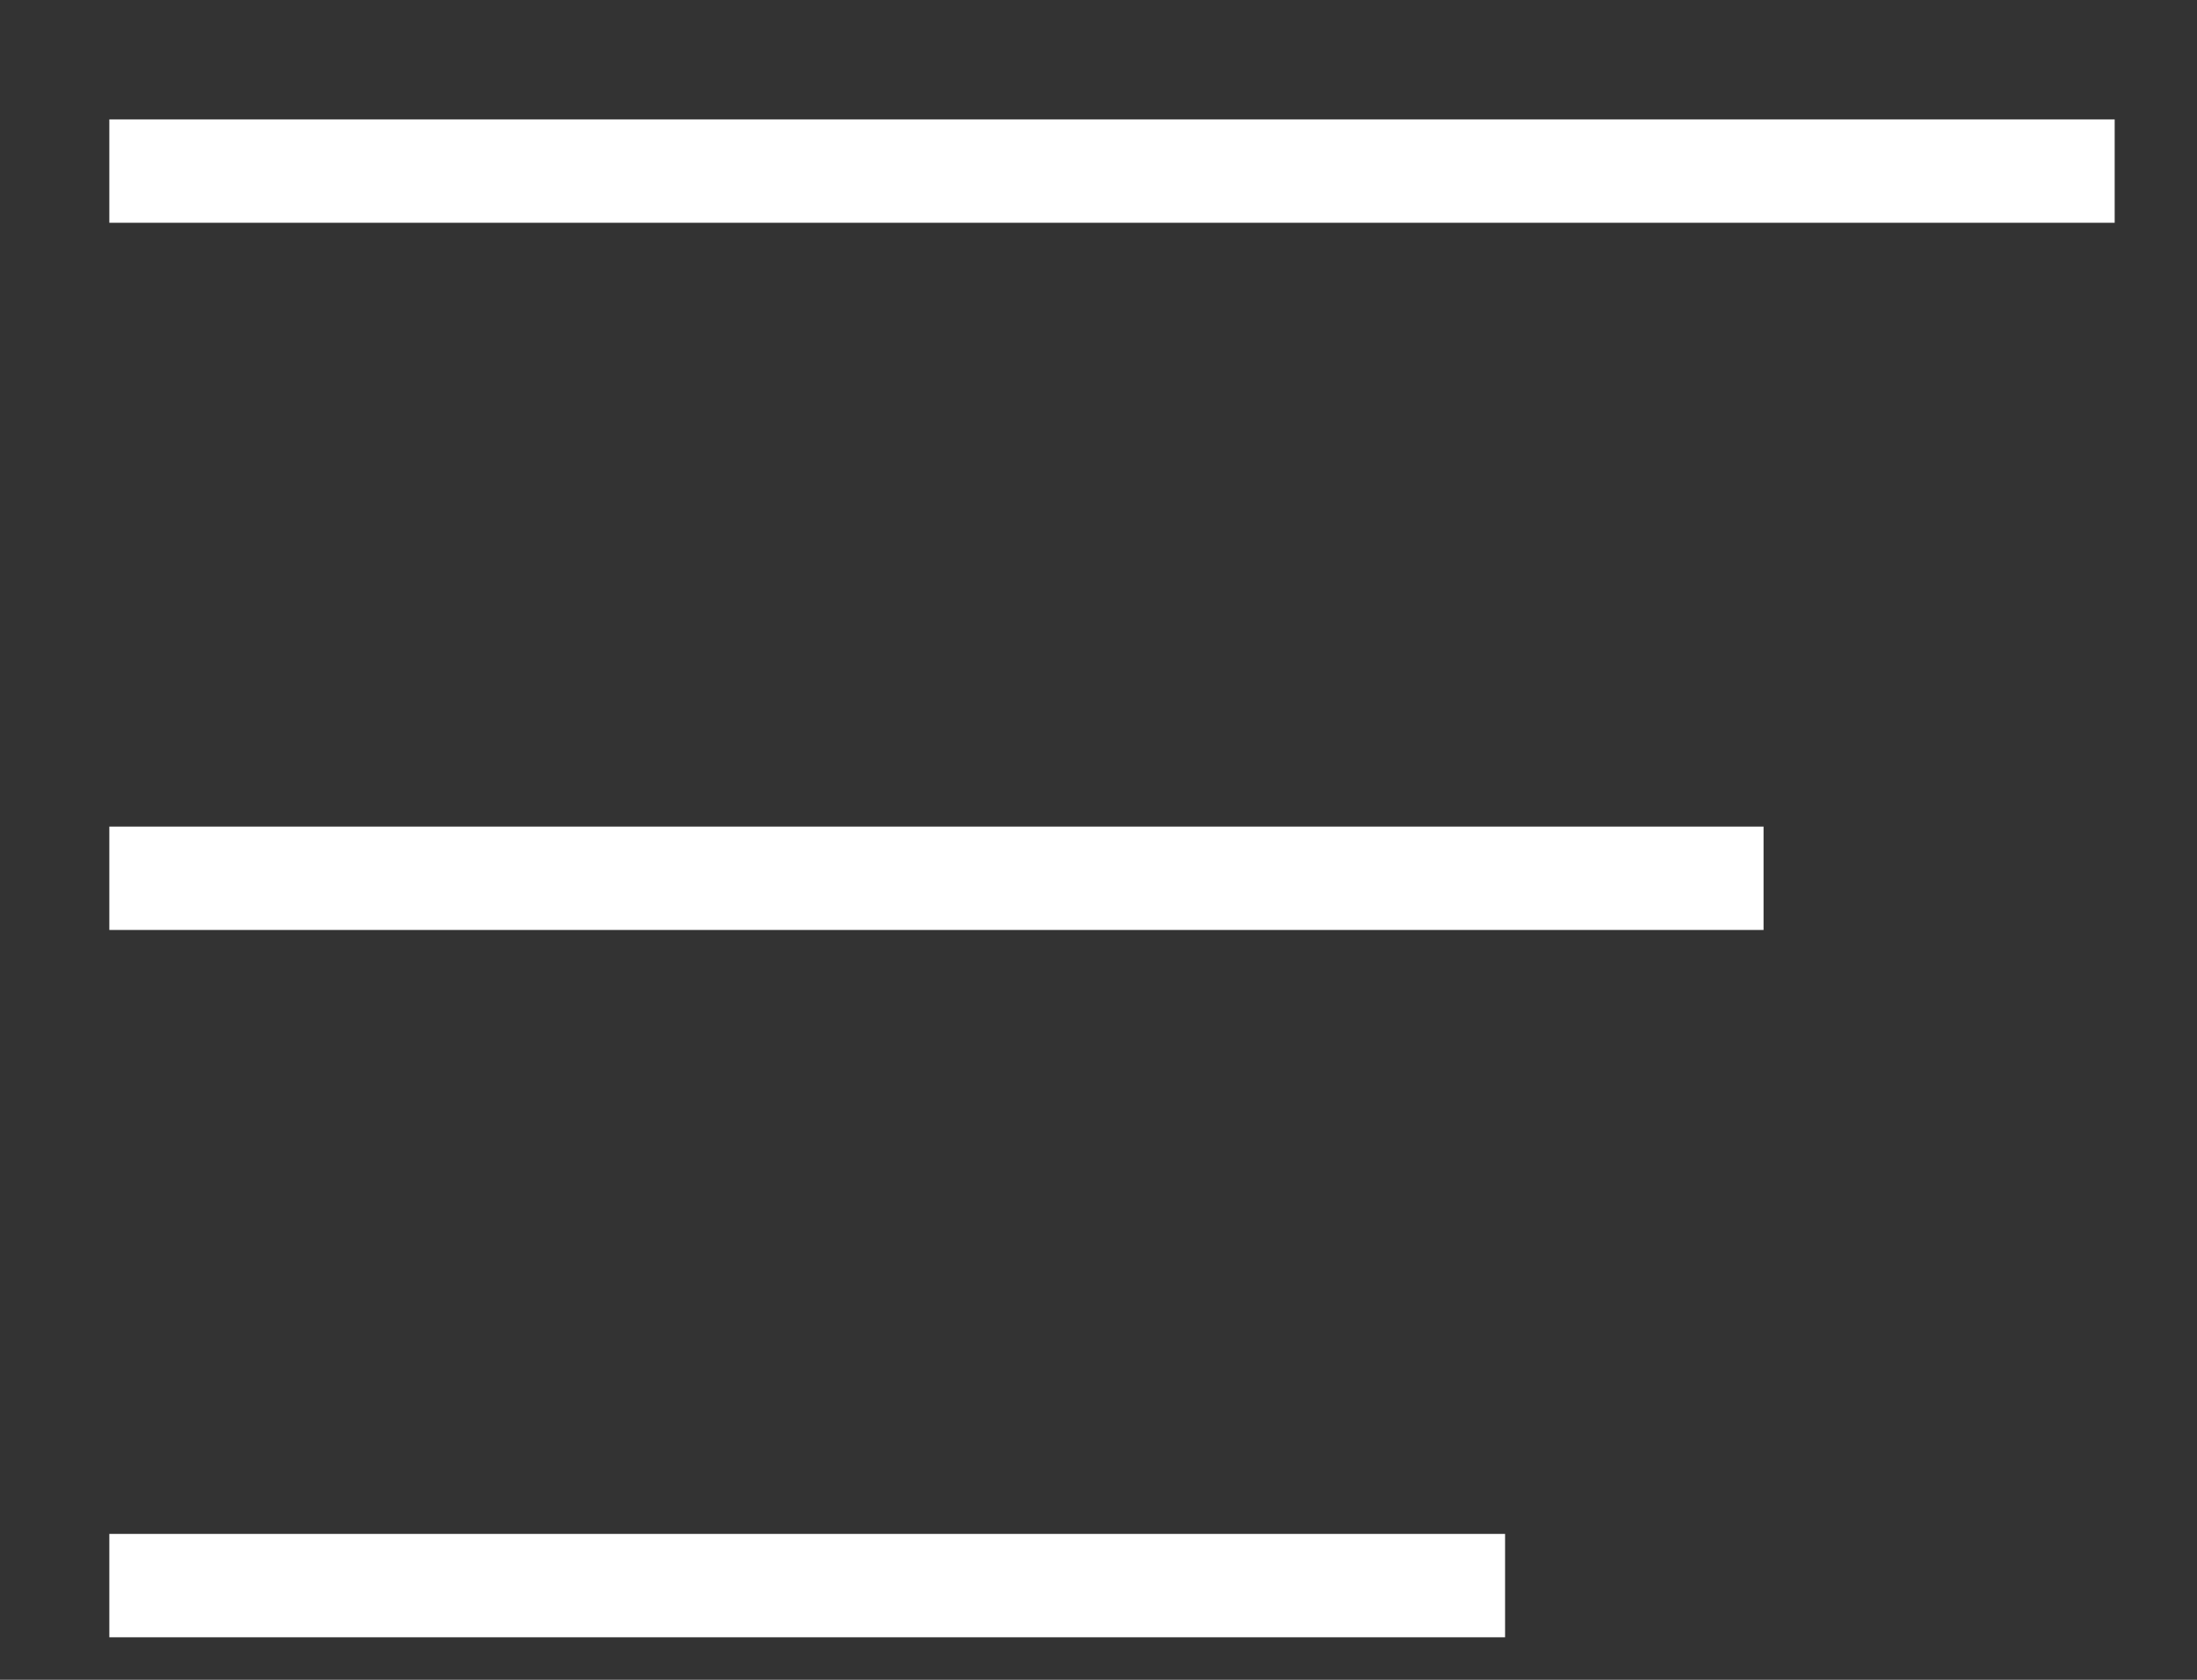
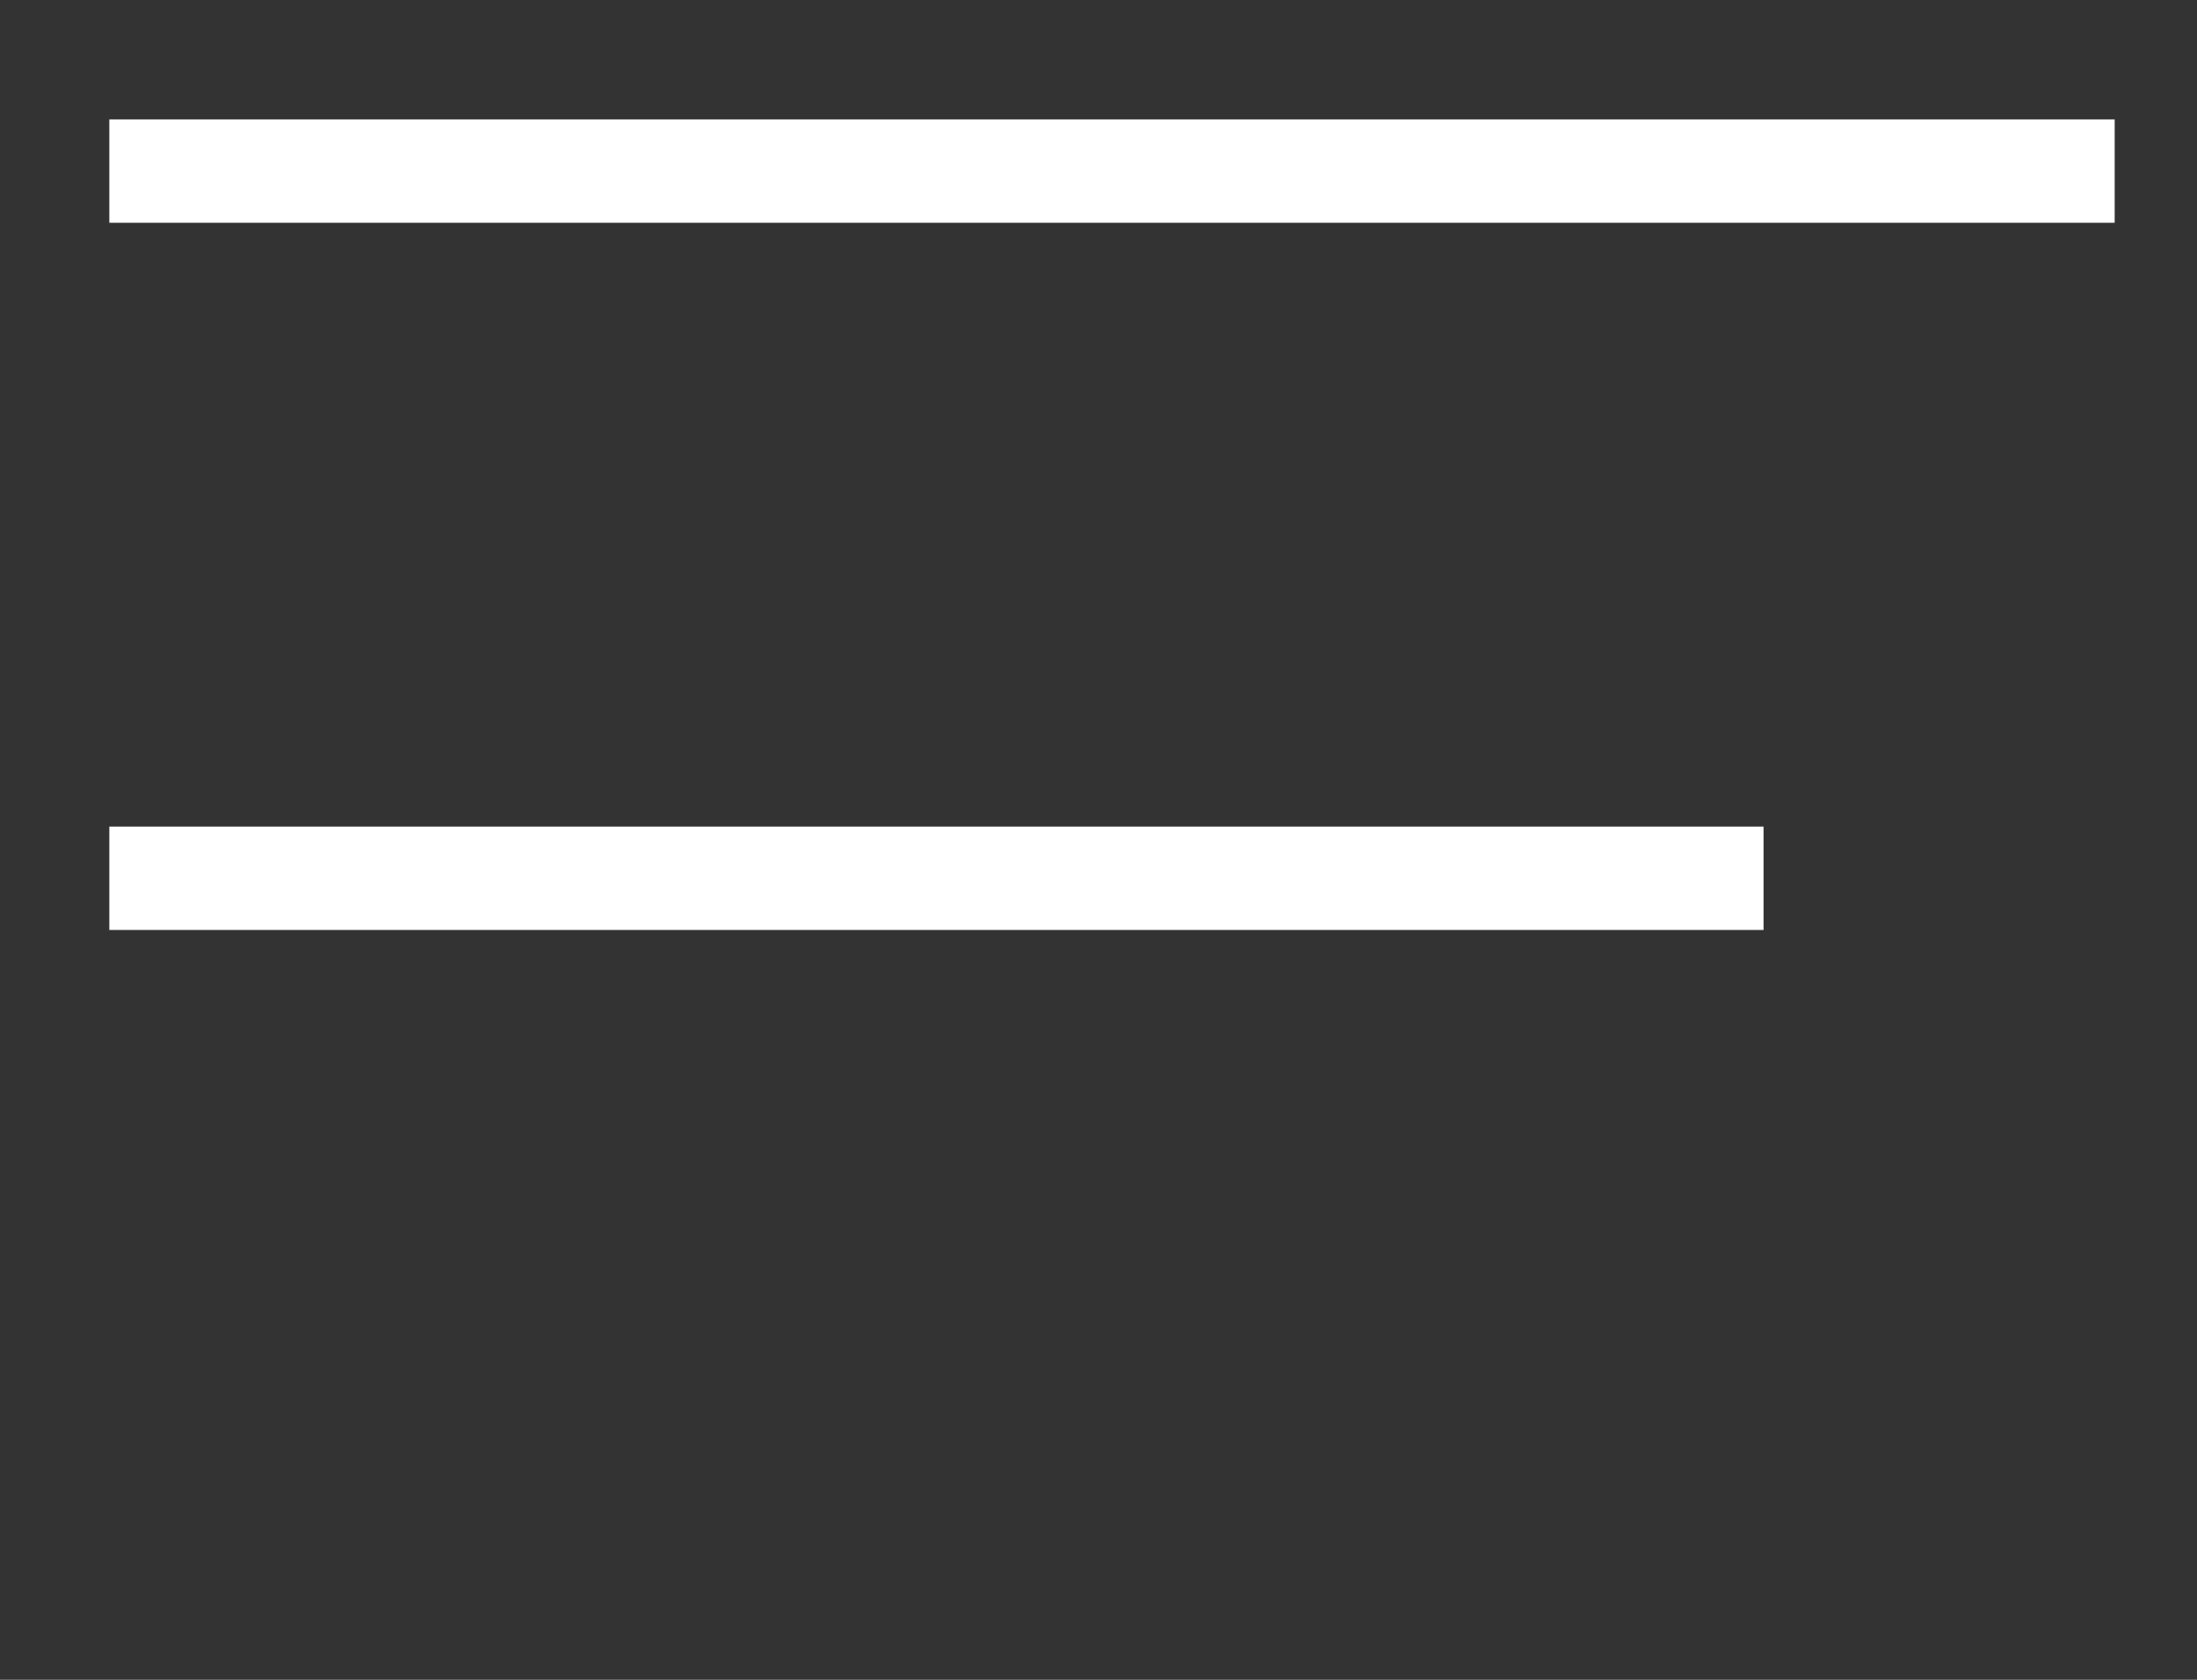
<svg xmlns="http://www.w3.org/2000/svg" width="17" height="13" viewBox="0 0 17 13" fill="none">
  <rect x="0" y="0" width="17" height="13" fill="#333333" stroke="none" />
  <path d="M1.246 1.324H15.963" stroke="#FFFFFF" stroke-width="0.8" stroke-linecap="square" />
  <path d="M1.246 6.797H13.246" stroke="#FFFFFF" stroke-width="0.8" stroke-linecap="square" />
-   <path d="M1.246 12.271H11.246" stroke="#FFFFFF" stroke-width="0.8" stroke-linecap="square" />
</svg>